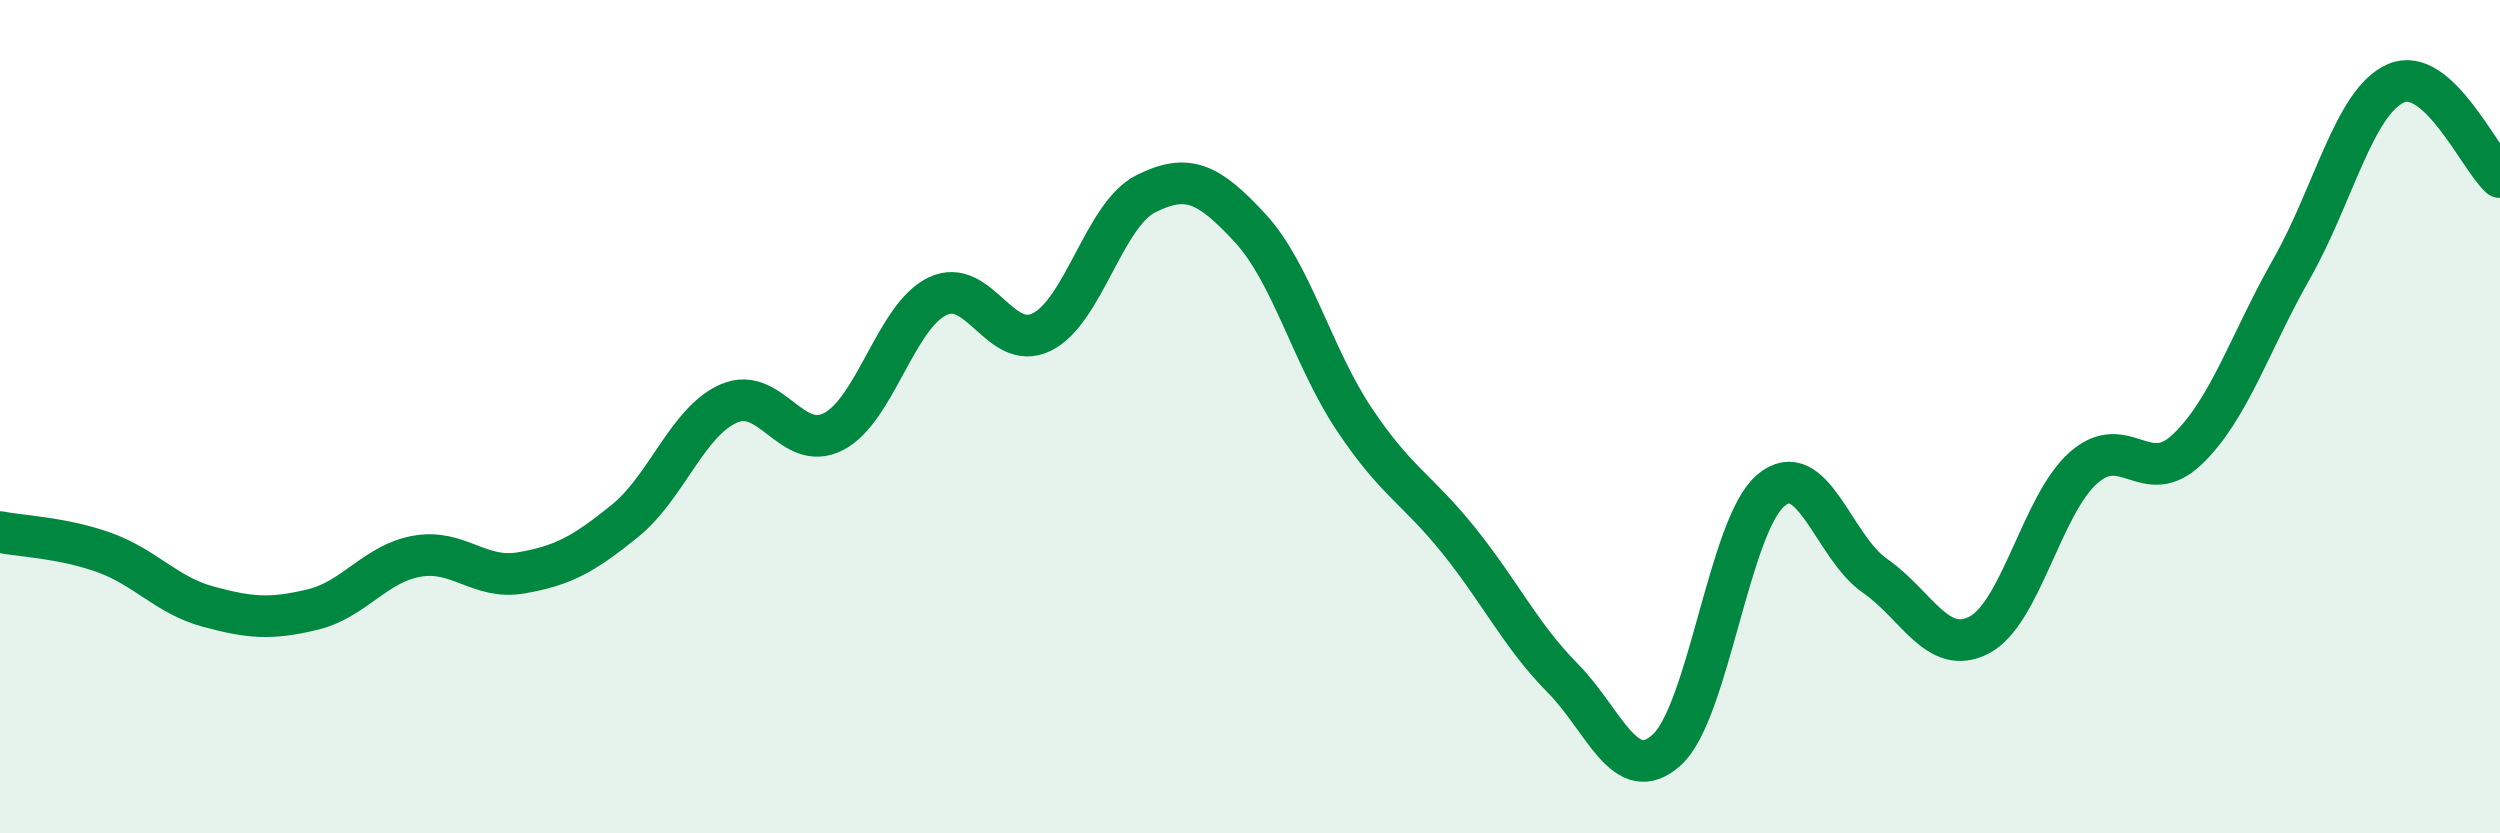
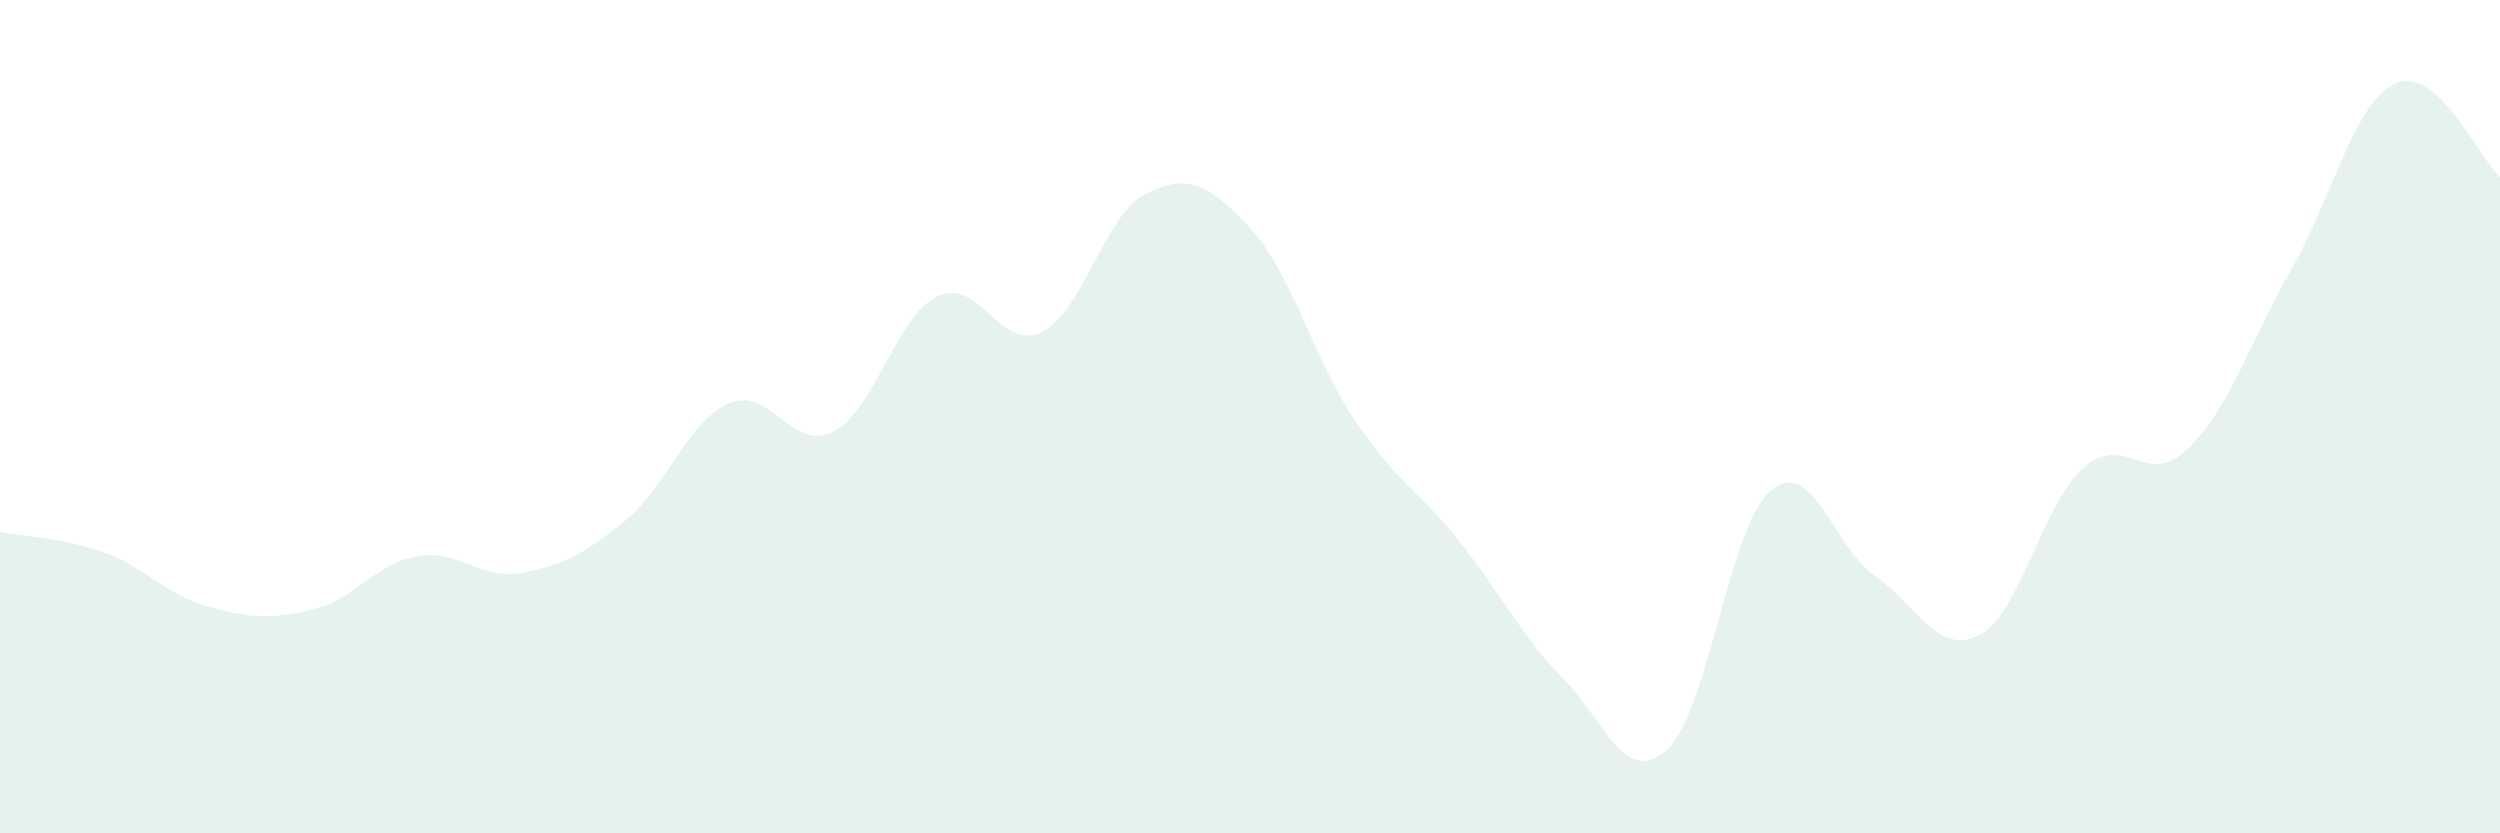
<svg xmlns="http://www.w3.org/2000/svg" width="60" height="20" viewBox="0 0 60 20">
  <path d="M 0,12.77 C 0.5,12.87 1.5,12.9 2.5,13.26 C 3.5,13.62 4,14.29 5,14.56 C 6,14.83 6.5,14.87 7.5,14.63 C 8.5,14.39 9,13.53 10,13.35 C 11,13.17 11.5,13.92 12.5,13.75 C 13.5,13.58 14,13.31 15,12.5 C 16,11.69 16.5,10.11 17.5,9.68 C 18.5,9.25 19,10.87 20,10.36 C 21,9.85 21.5,7.59 22.5,7.11 C 23.5,6.63 24,8.46 25,7.97 C 26,7.48 26.5,5.15 27.5,4.65 C 28.5,4.15 29,4.39 30,5.47 C 31,6.55 31.5,8.56 32.5,10.06 C 33.5,11.56 34,11.72 35,12.96 C 36,14.2 36.5,15.26 37.5,16.27 C 38.5,17.28 39,18.9 40,18 C 41,17.1 41.5,12.61 42.5,11.77 C 43.5,10.93 44,13.13 45,13.82 C 46,14.51 46.5,15.76 47.5,15.24 C 48.5,14.72 49,12.12 50,11.23 C 51,10.34 51.5,11.74 52.5,10.78 C 53.5,9.82 54,8.21 55,6.45 C 56,4.69 56.5,2.44 57.5,2 C 58.5,1.56 59.5,3.8 60,4.25L60 20L0 20Z" fill="#008740" opacity="0.1" stroke-linecap="round" stroke-linejoin="round" />
-   <path d="M 0,12.77 C 0.5,12.87 1.5,12.9 2.5,13.26 C 3.5,13.62 4,14.29 5,14.56 C 6,14.83 6.5,14.87 7.5,14.63 C 8.5,14.39 9,13.53 10,13.35 C 11,13.17 11.5,13.92 12.5,13.75 C 13.5,13.58 14,13.31 15,12.5 C 16,11.69 16.5,10.11 17.5,9.68 C 18.5,9.25 19,10.87 20,10.36 C 21,9.85 21.5,7.59 22.5,7.11 C 23.5,6.63 24,8.46 25,7.97 C 26,7.48 26.5,5.15 27.5,4.65 C 28.5,4.15 29,4.39 30,5.47 C 31,6.55 31.5,8.56 32.5,10.06 C 33.5,11.56 34,11.72 35,12.96 C 36,14.2 36.5,15.26 37.5,16.27 C 38.5,17.28 39,18.9 40,18 C 41,17.1 41.5,12.61 42.5,11.77 C 43.5,10.93 44,13.13 45,13.82 C 46,14.51 46.5,15.76 47.5,15.24 C 48.5,14.72 49,12.12 50,11.23 C 51,10.34 51.5,11.74 52.5,10.78 C 53.5,9.82 54,8.21 55,6.45 C 56,4.69 56.5,2.44 57.5,2 C 58.5,1.56 59.5,3.8 60,4.25" stroke="#008740" stroke-width="1" fill="none" stroke-linecap="round" stroke-linejoin="round" />
</svg>